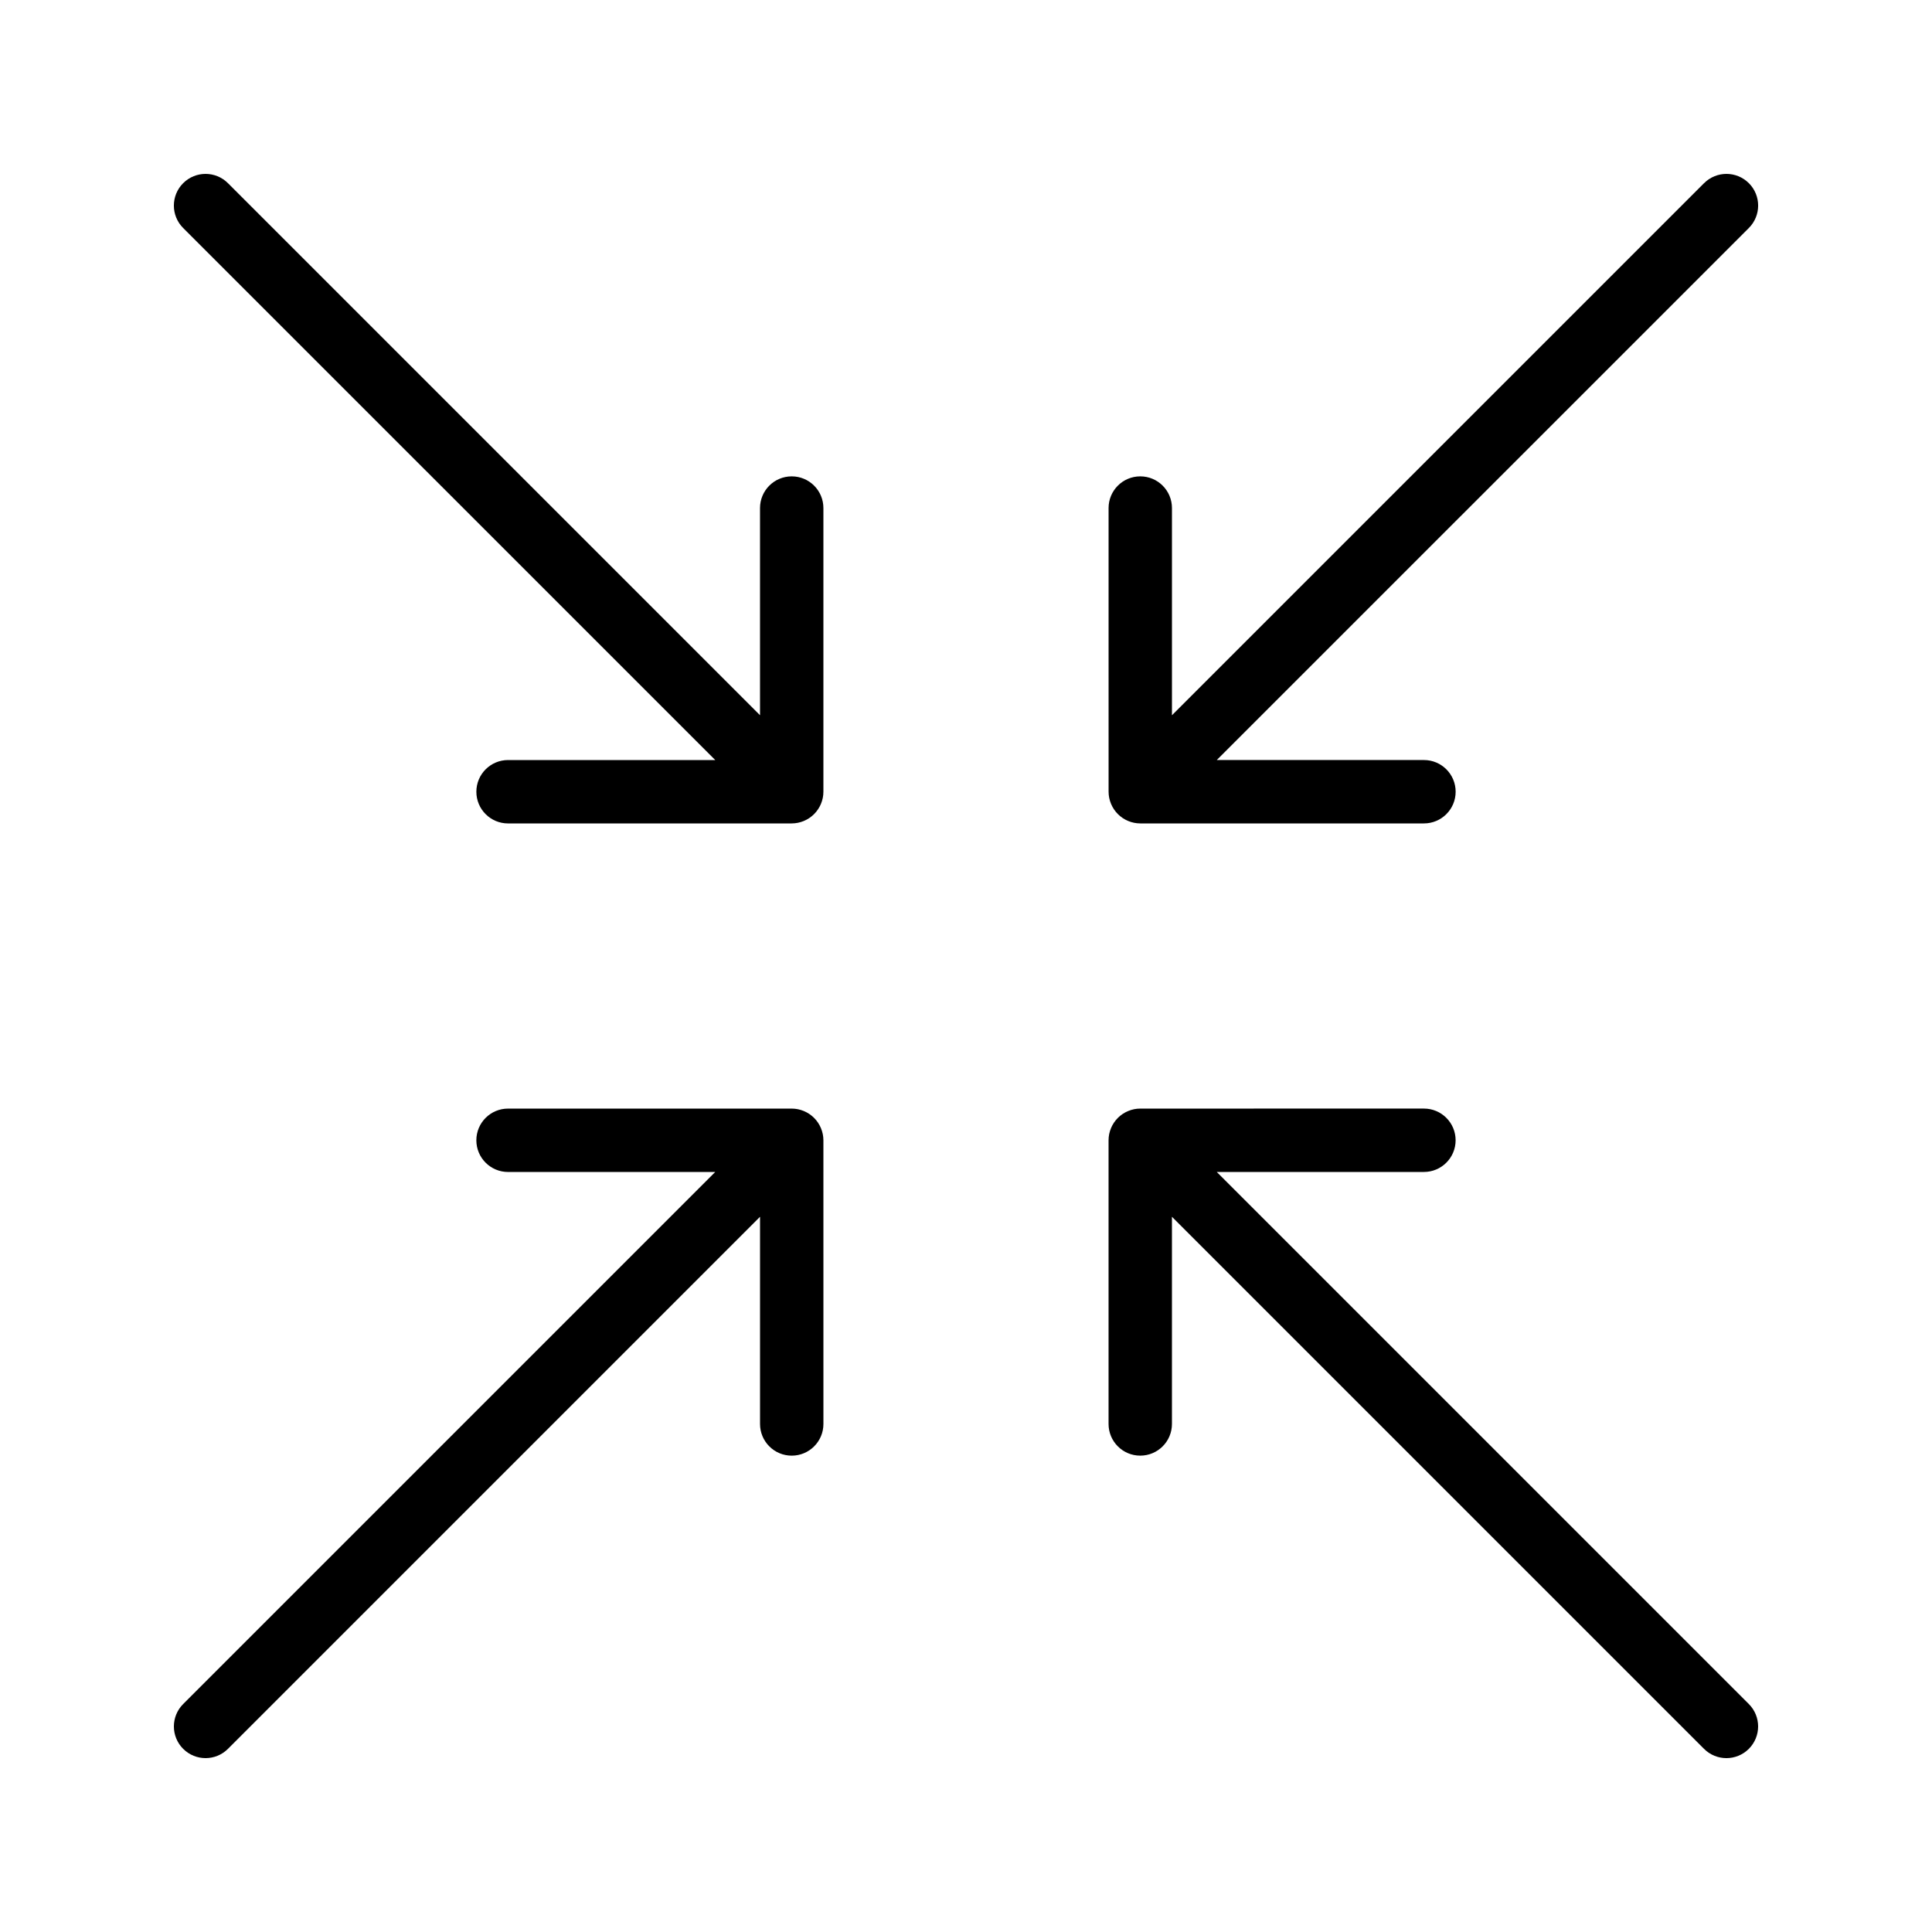
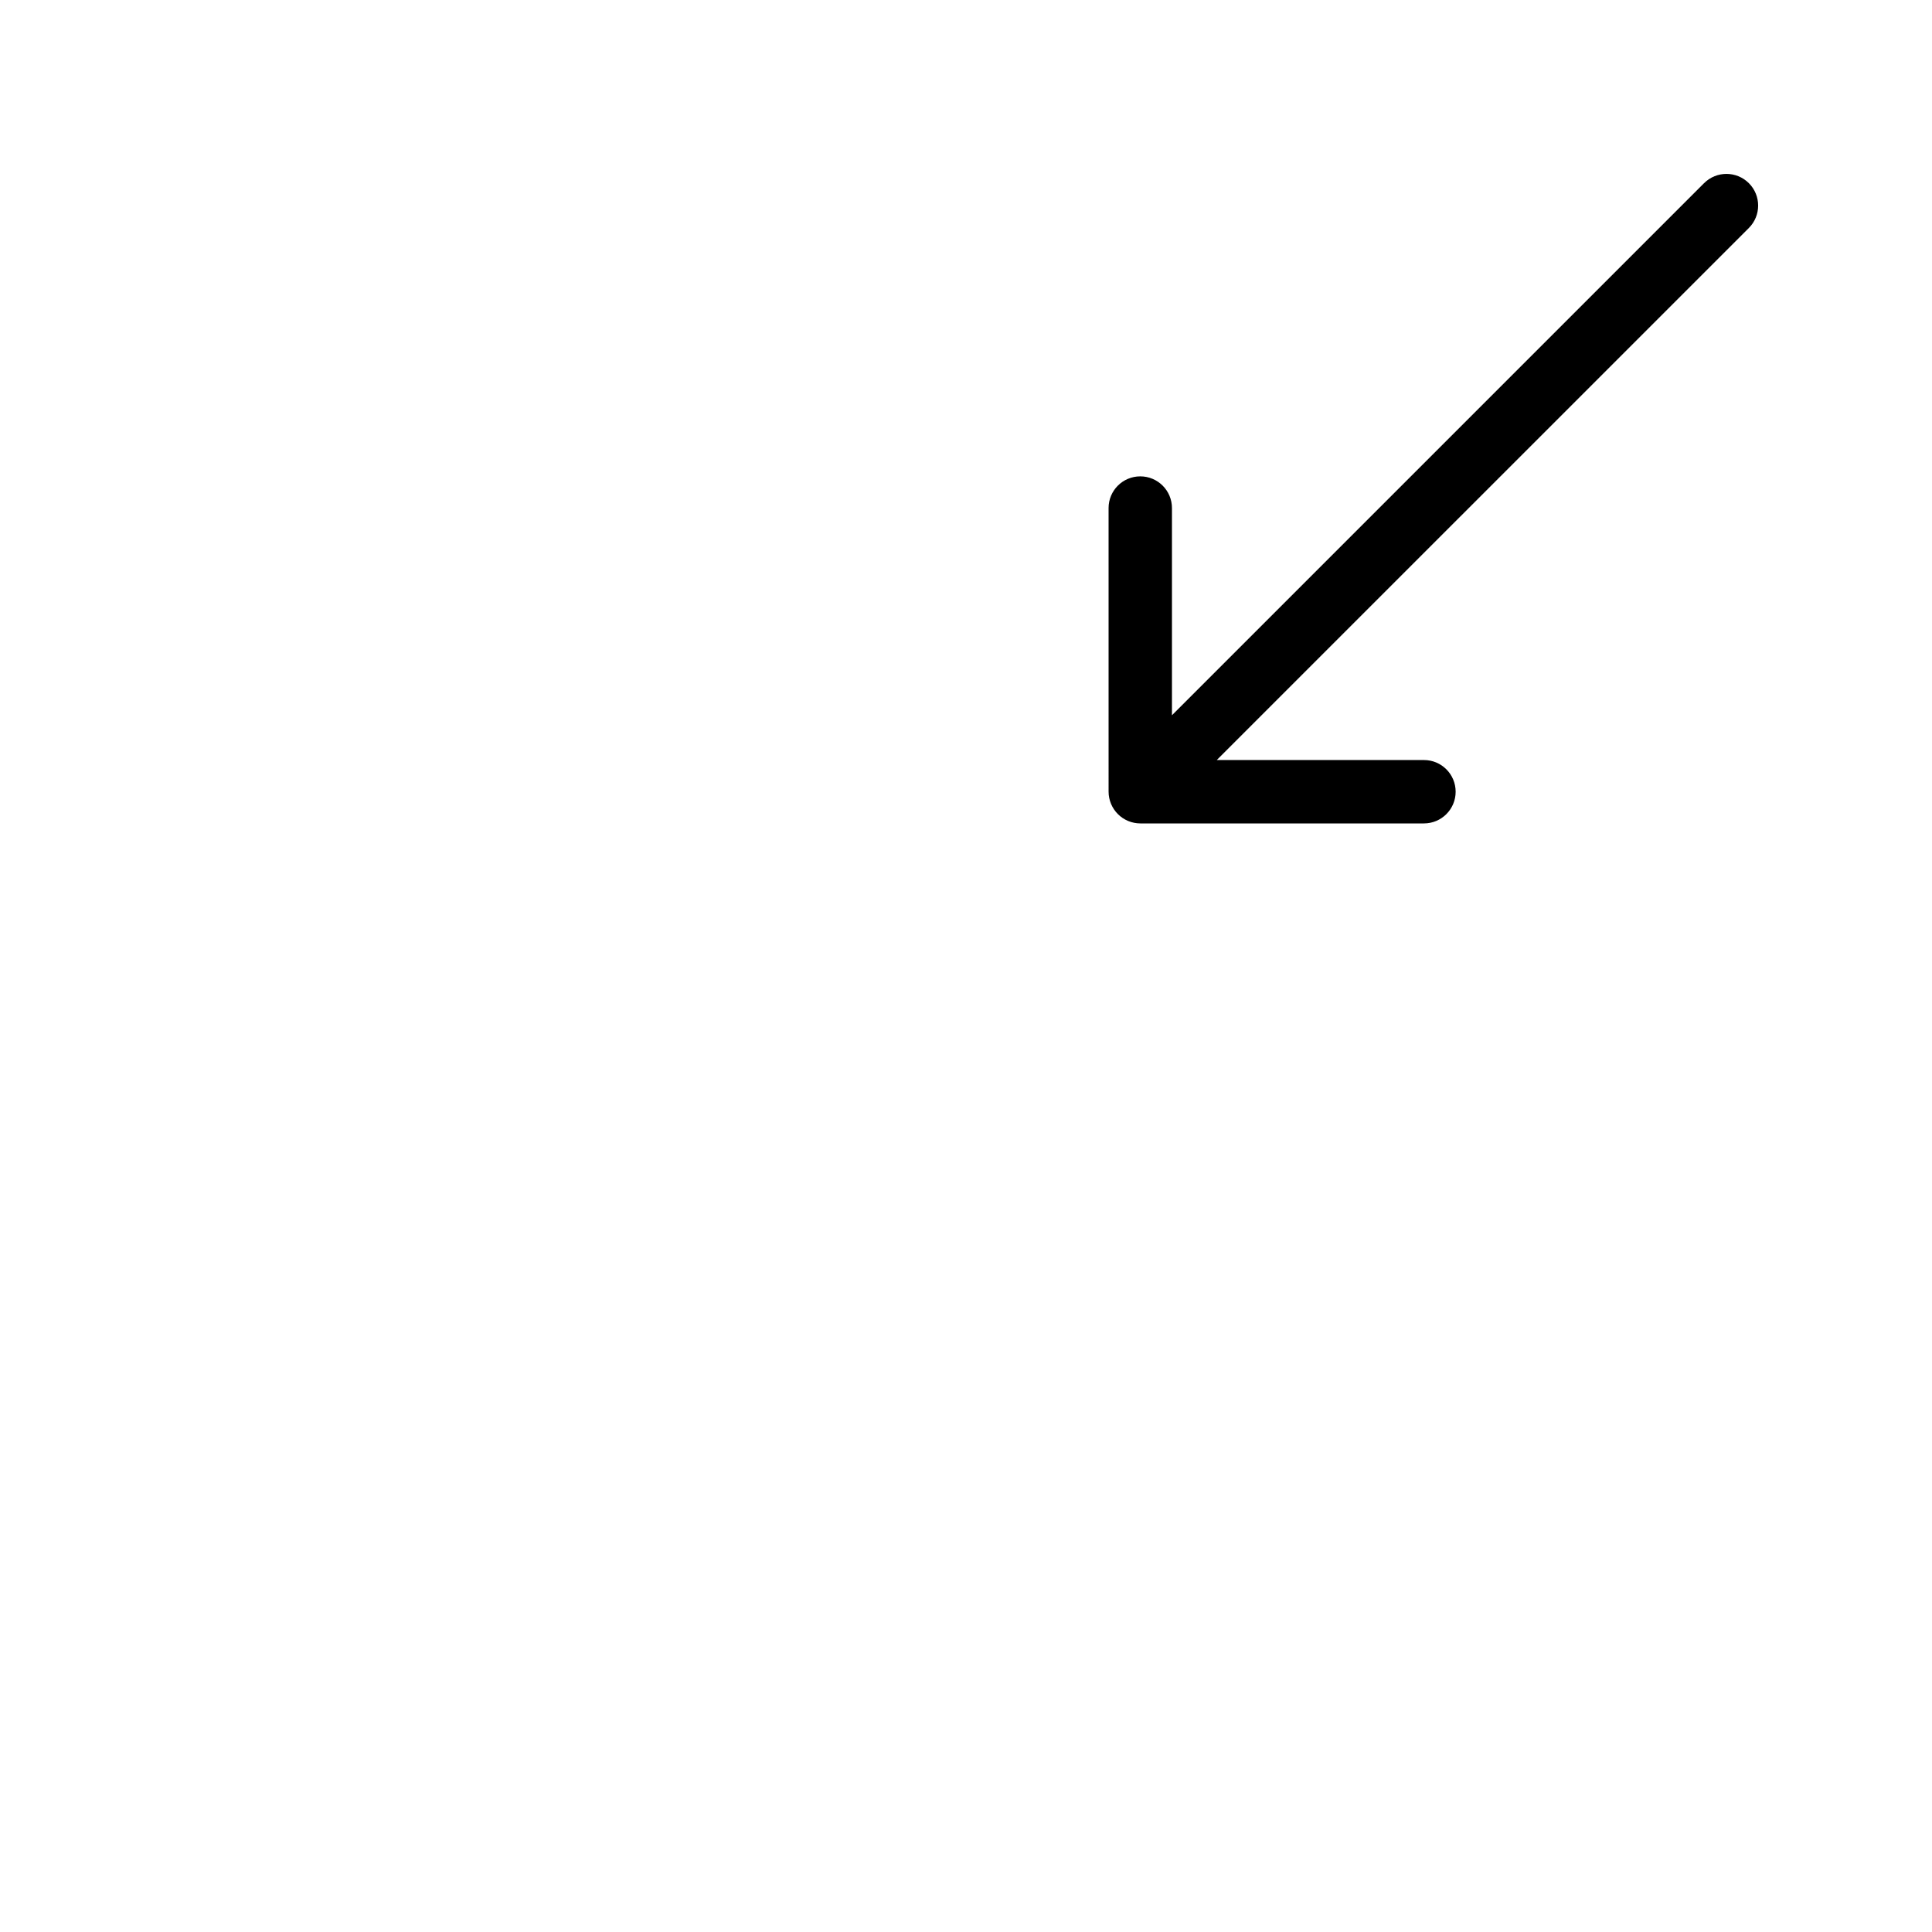
<svg xmlns="http://www.w3.org/2000/svg" fill="#000000" width="800px" height="800px" version="1.1" viewBox="144 144 512 512">
  <g>
    <path d="m595.59 192.54-141.01 141.01v-54.91c0-4.637-3.754-8.398-8.398-8.398-4.641 0-8.398 3.758-8.398 8.398l0.004 75.18c0 1.094 0.223 2.184 0.648 3.207 0.852 2.055 2.488 3.691 4.543 4.543 1.023 0.422 2.109 0.645 3.203 0.645h75.18c4.641 0 8.398-3.758 8.398-8.398 0-4.637-3.754-8.398-8.398-8.398h-54.906l141.01-141c3.281-3.281 3.281-8.594 0-11.875-3.281-3.277-8.594-3.277-11.875 0.004z" />
-     <path d="m198.48 609.92c2.148 0 4.297-0.82 5.938-2.461l141-141v54.906c0 4.637 3.754 8.398 8.398 8.398 4.641 0 8.398-3.758 8.398-8.398l-0.004-75.18c0-1.094-0.223-2.18-0.648-3.207-0.852-2.055-2.488-3.691-4.543-4.543-1.02-0.422-2.109-0.645-3.203-0.645h-75.18c-4.641 0-8.398 3.758-8.398 8.398 0 4.637 3.754 8.398 8.398 8.398h54.906l-141 141c-3.281 3.281-3.281 8.594 0 11.875 1.641 1.637 3.789 2.457 5.938 2.457z" />
-     <path d="m466.45 454.58h54.906c4.641 0 8.398-3.758 8.398-8.398 0-4.637-3.754-8.398-8.398-8.398l-75.18 0.004c-1.094 0-2.184 0.223-3.207 0.648-2.055 0.852-3.691 2.488-4.543 4.543-0.422 1.023-0.645 2.109-0.645 3.203v75.18c0 4.637 3.754 8.398 8.398 8.398 4.641 0 8.398-3.758 8.398-8.398v-54.906l141.01 141.01c1.637 1.637 3.785 2.457 5.934 2.457 2.148 0 4.297-0.82 5.938-2.461 3.281-3.281 3.281-8.594 0-11.875z" />
-     <path d="m270.24 353.82c0 4.637 3.754 8.398 8.398 8.398l75.176-0.004c1.094 0 2.184-0.223 3.207-0.648 2.055-0.852 3.691-2.488 4.543-4.543 0.426-1.023 0.645-2.109 0.645-3.203v-75.18c0-4.637-3.754-8.398-8.398-8.398-4.641 0-8.398 3.758-8.398 8.398v54.906l-141-141c-3.281-3.281-8.594-3.281-11.875 0s-3.281 8.594 0 11.875l141.01 141h-54.91c-4.641 0-8.395 3.762-8.395 8.398z" />
  </g>
</svg>